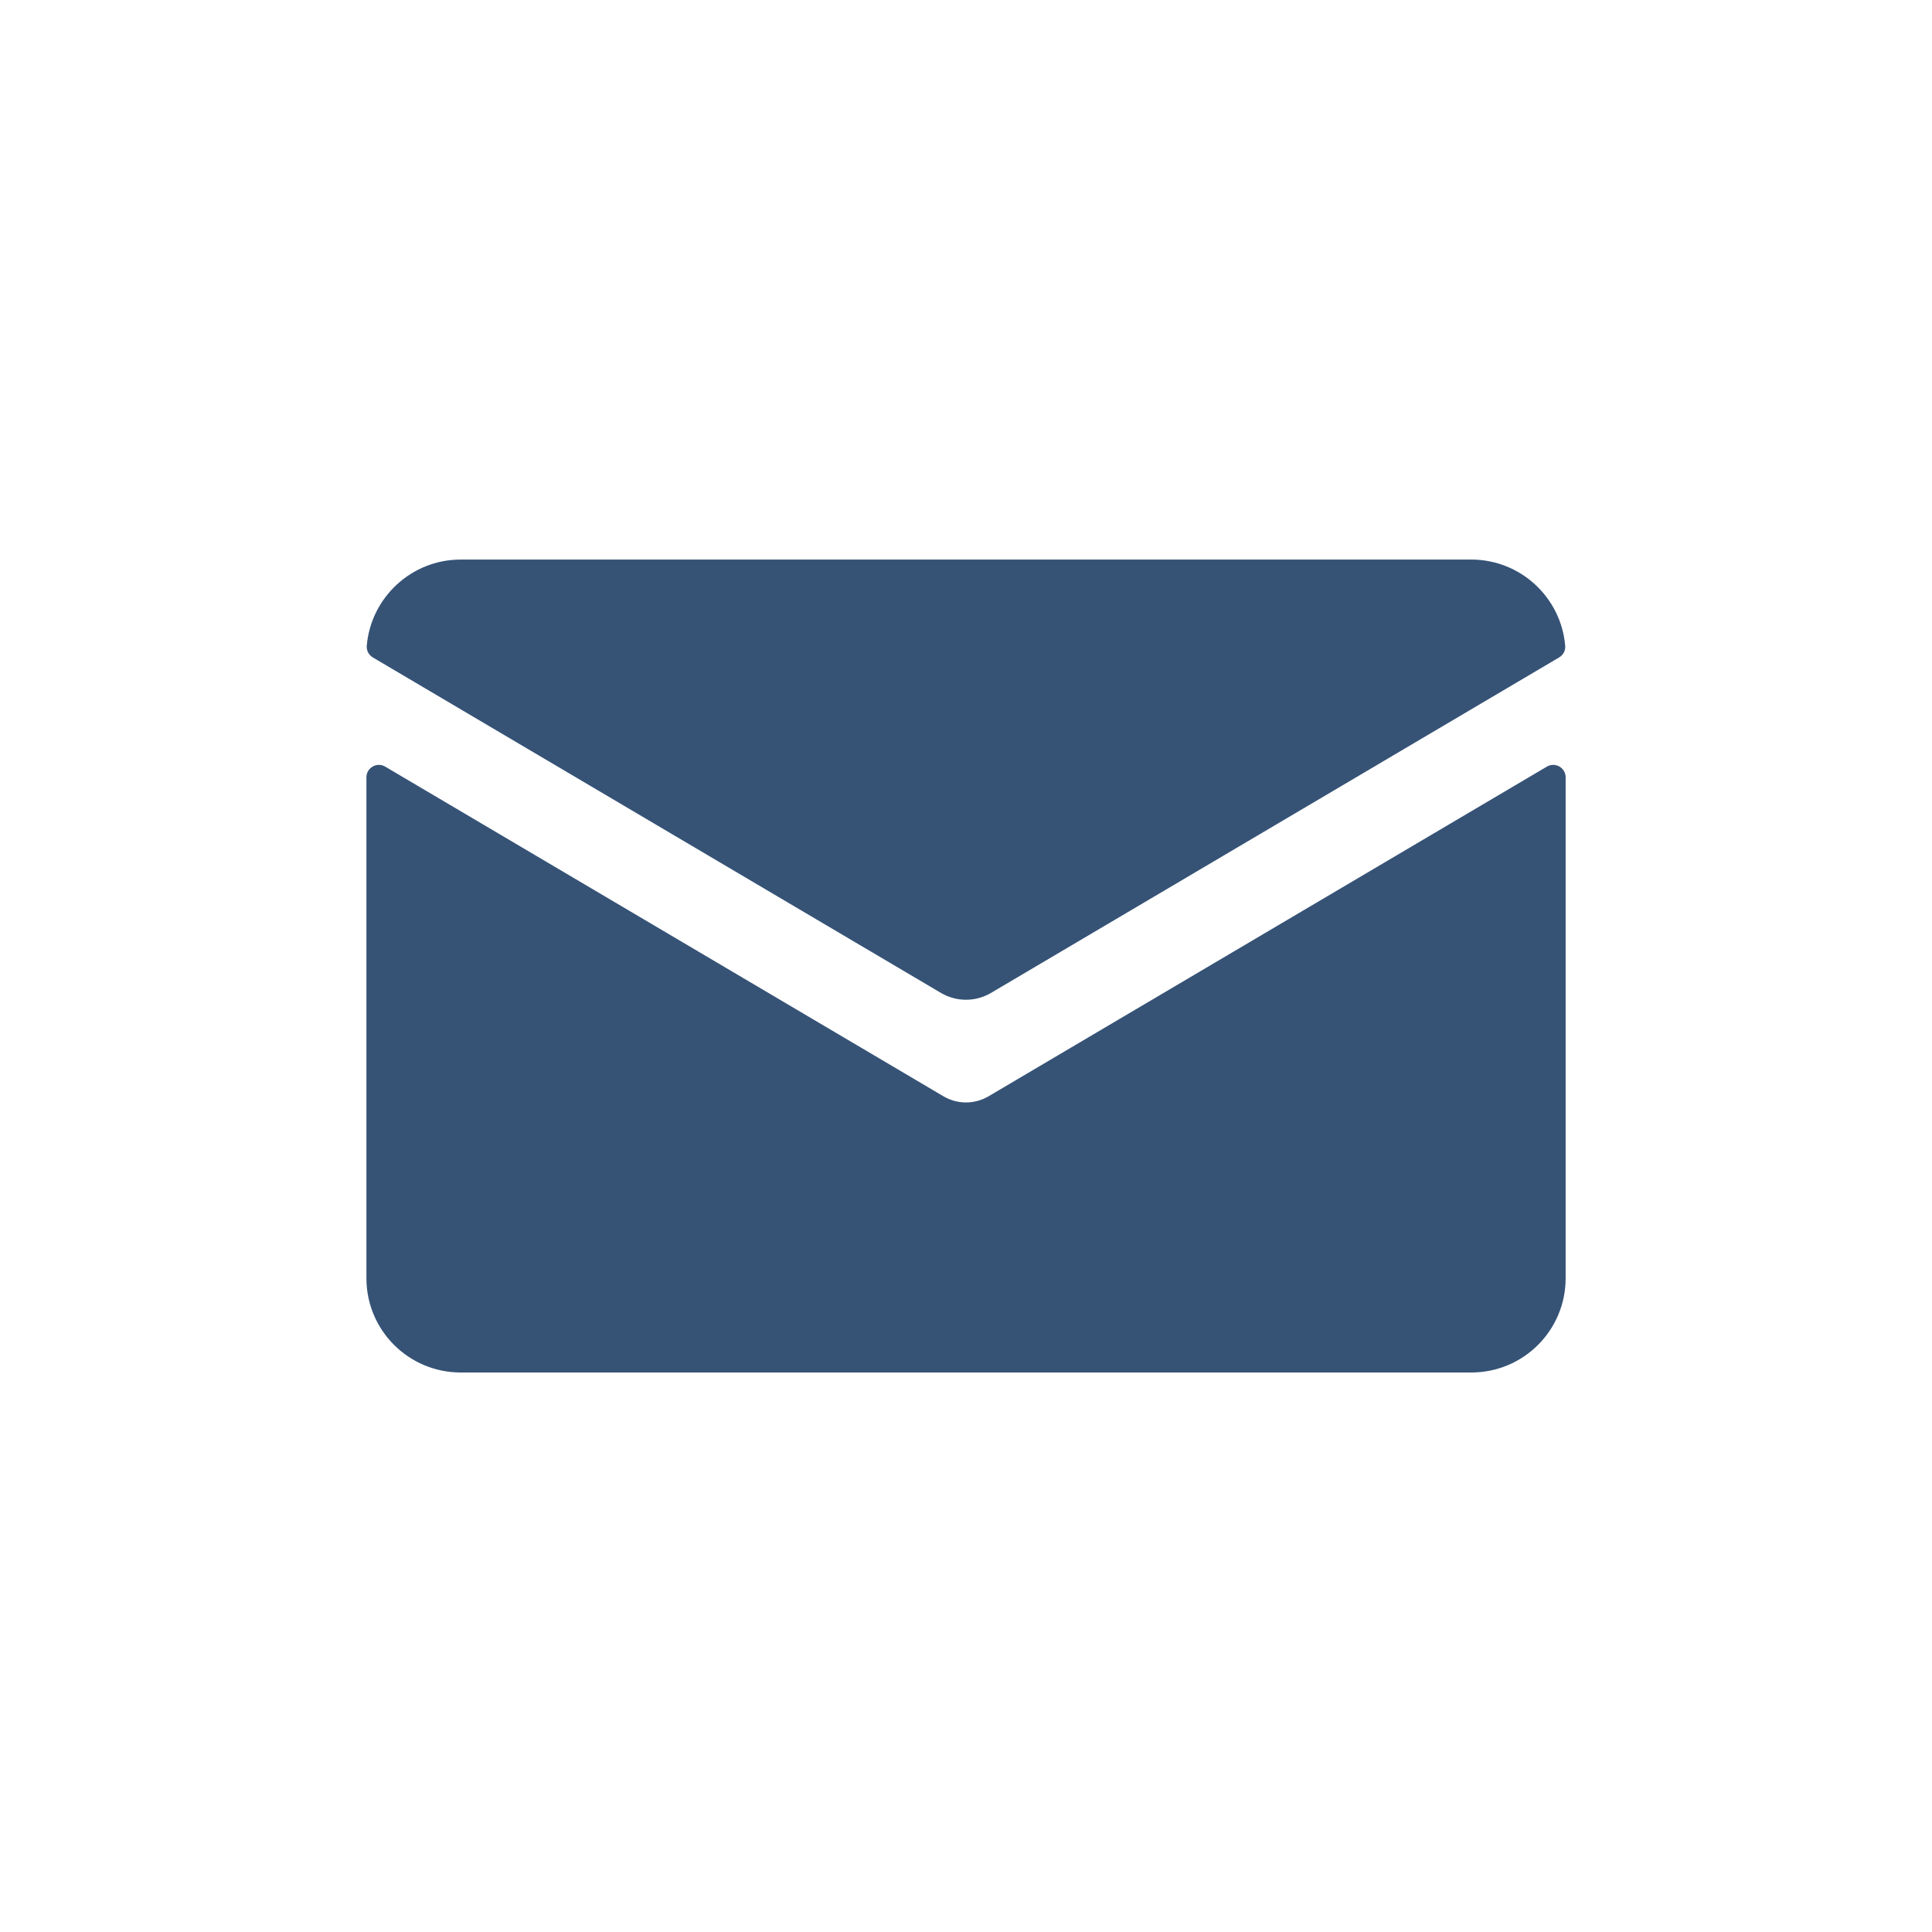
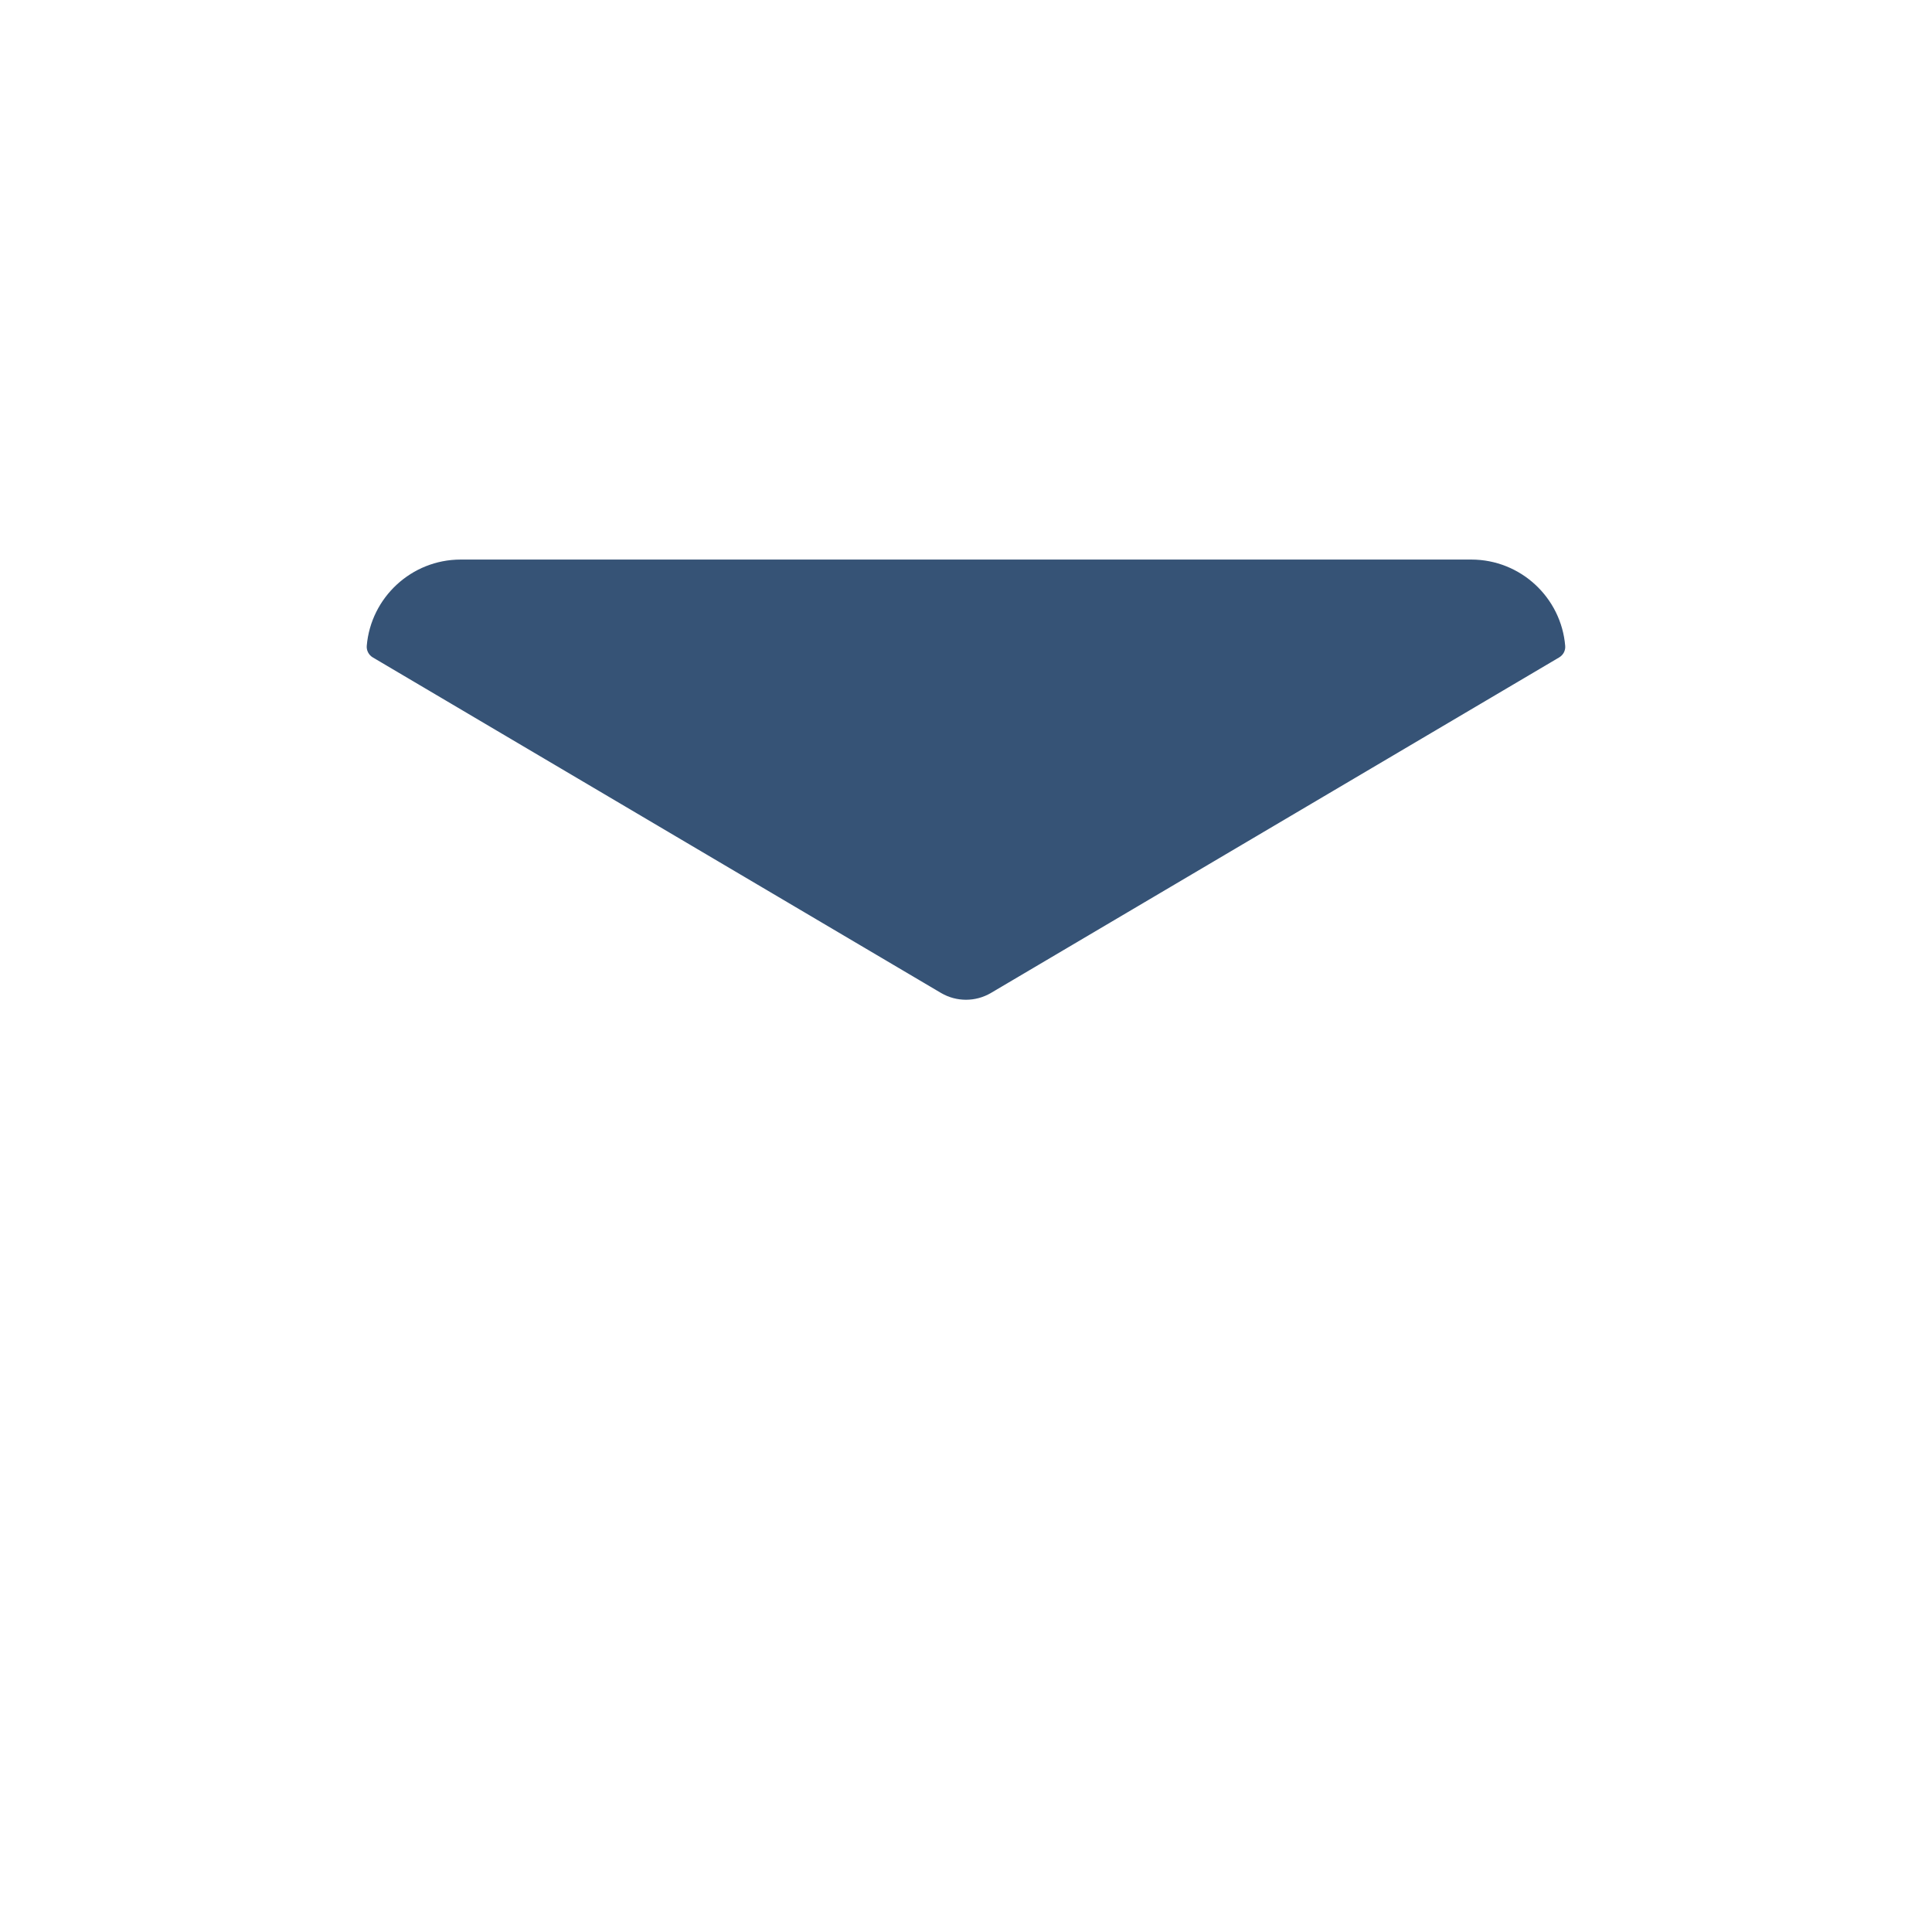
<svg xmlns="http://www.w3.org/2000/svg" version="1.1" id="Camada_1" x="0px" y="0px" width="35px" height="35px" viewBox="0 0 35 35" enable-background="new 0 0 35 35" xml:space="preserve">
  <g id="_x36_">
-     <path fill="#365376" d="M17.904,19.863c-0.125,0.072-0.265,0.109-0.404,0.109s-0.279-0.037-0.404-0.109L6.978,13.888   c-0.15-0.089-0.34,0.02-0.34,0.194v9.075c0,0.943,0.765,1.707,1.708,1.707h18.309c0.943,0,1.708-0.764,1.708-1.707v-9.075   c0-0.174-0.189-0.283-0.34-0.194L17.904,19.863z" />
    <path fill="#365376" d="M17.949,17.99l10.296-6.08c0.074-0.043,0.118-0.125,0.11-0.21c-0.073-0.875-0.809-1.563-1.701-1.563H8.346   c-0.893,0-1.628,0.689-1.702,1.563c-0.007,0.085,0.037,0.167,0.11,0.21l10.296,6.08C17.328,18.152,17.672,18.152,17.949,17.99z" />
  </g>
</svg>